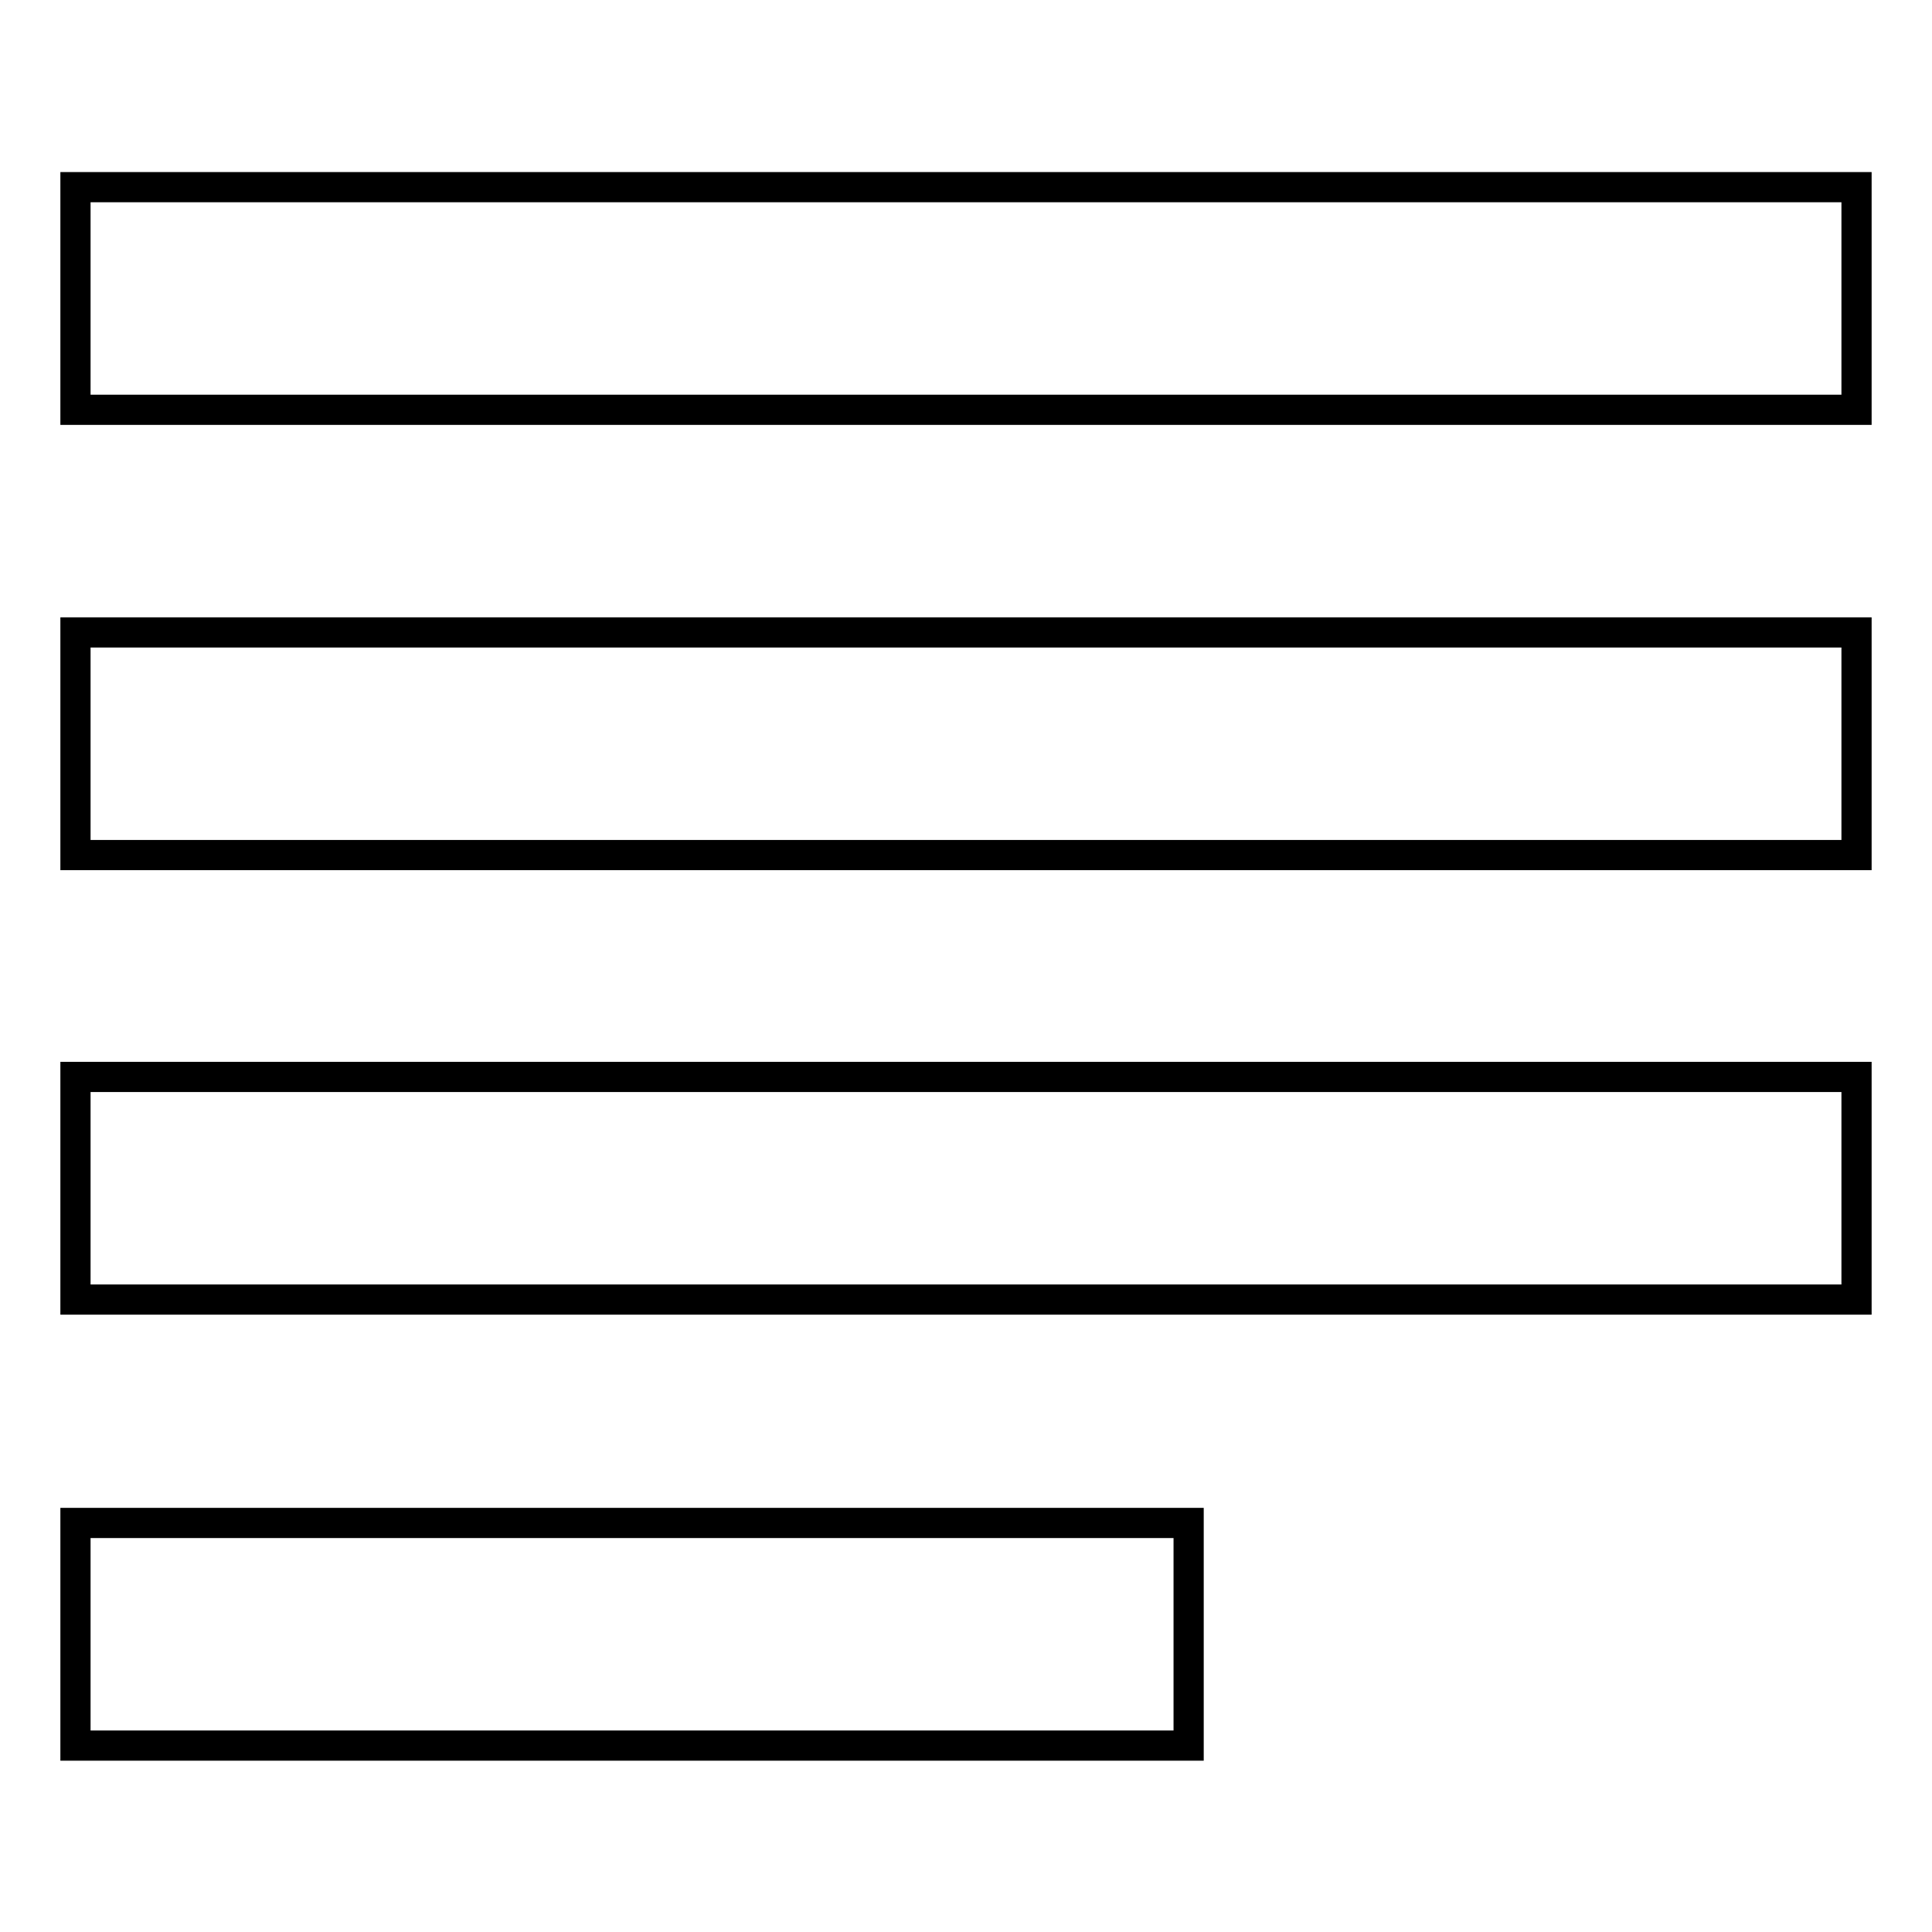
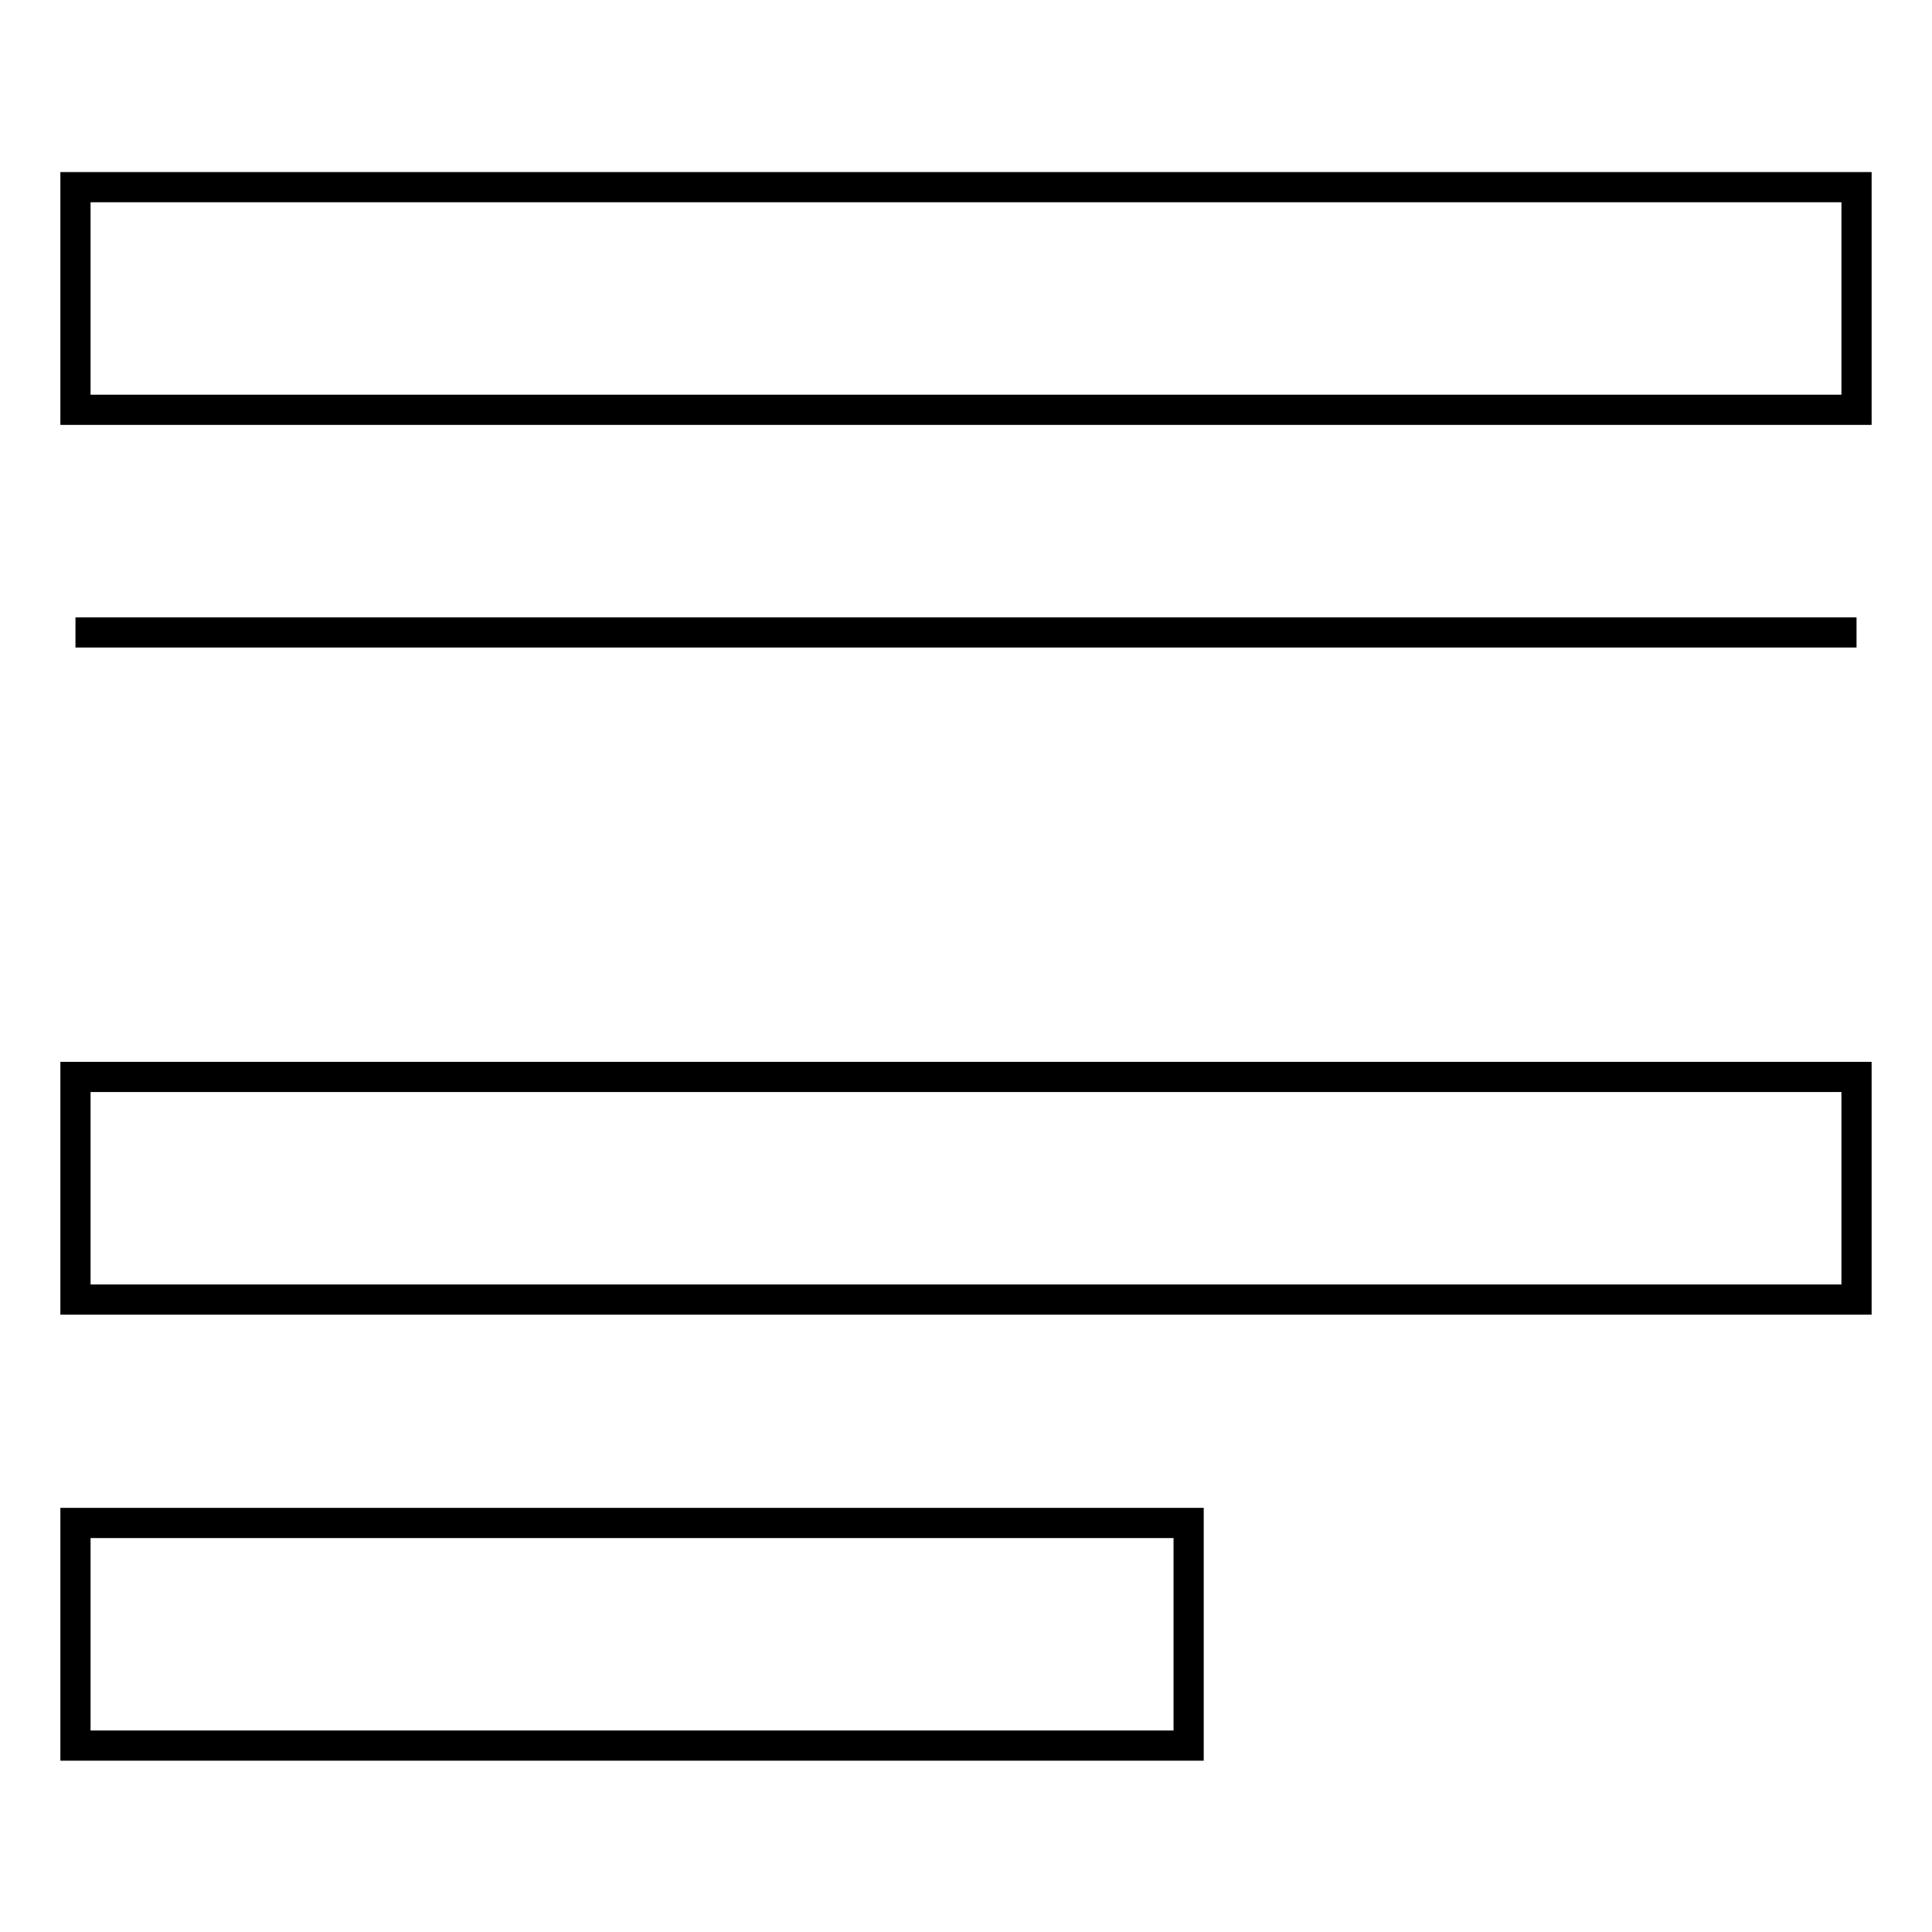
<svg xmlns="http://www.w3.org/2000/svg" version="1.1" x="0px" y="0px" viewBox="0 0 256 256" enable-background="new 0 0 256 256" xml:space="preserve">
  <g>
-     <path stroke-width="4" fill-opacity="0" stroke="#000000" d="M157.5,201.8H10v29.5h147.5V201.8z M246,83.8H10v29.5h236V83.8L246,83.8z M10,172.2h236v-29.5H10V172.2z  M10,24.8v29.5h236V24.8H10z" />
+     <path stroke-width="4" fill-opacity="0" stroke="#000000" d="M157.5,201.8H10v29.5h147.5V201.8z M246,83.8H10h236V83.8L246,83.8z M10,172.2h236v-29.5H10V172.2z  M10,24.8v29.5h236V24.8H10z" />
  </g>
</svg>